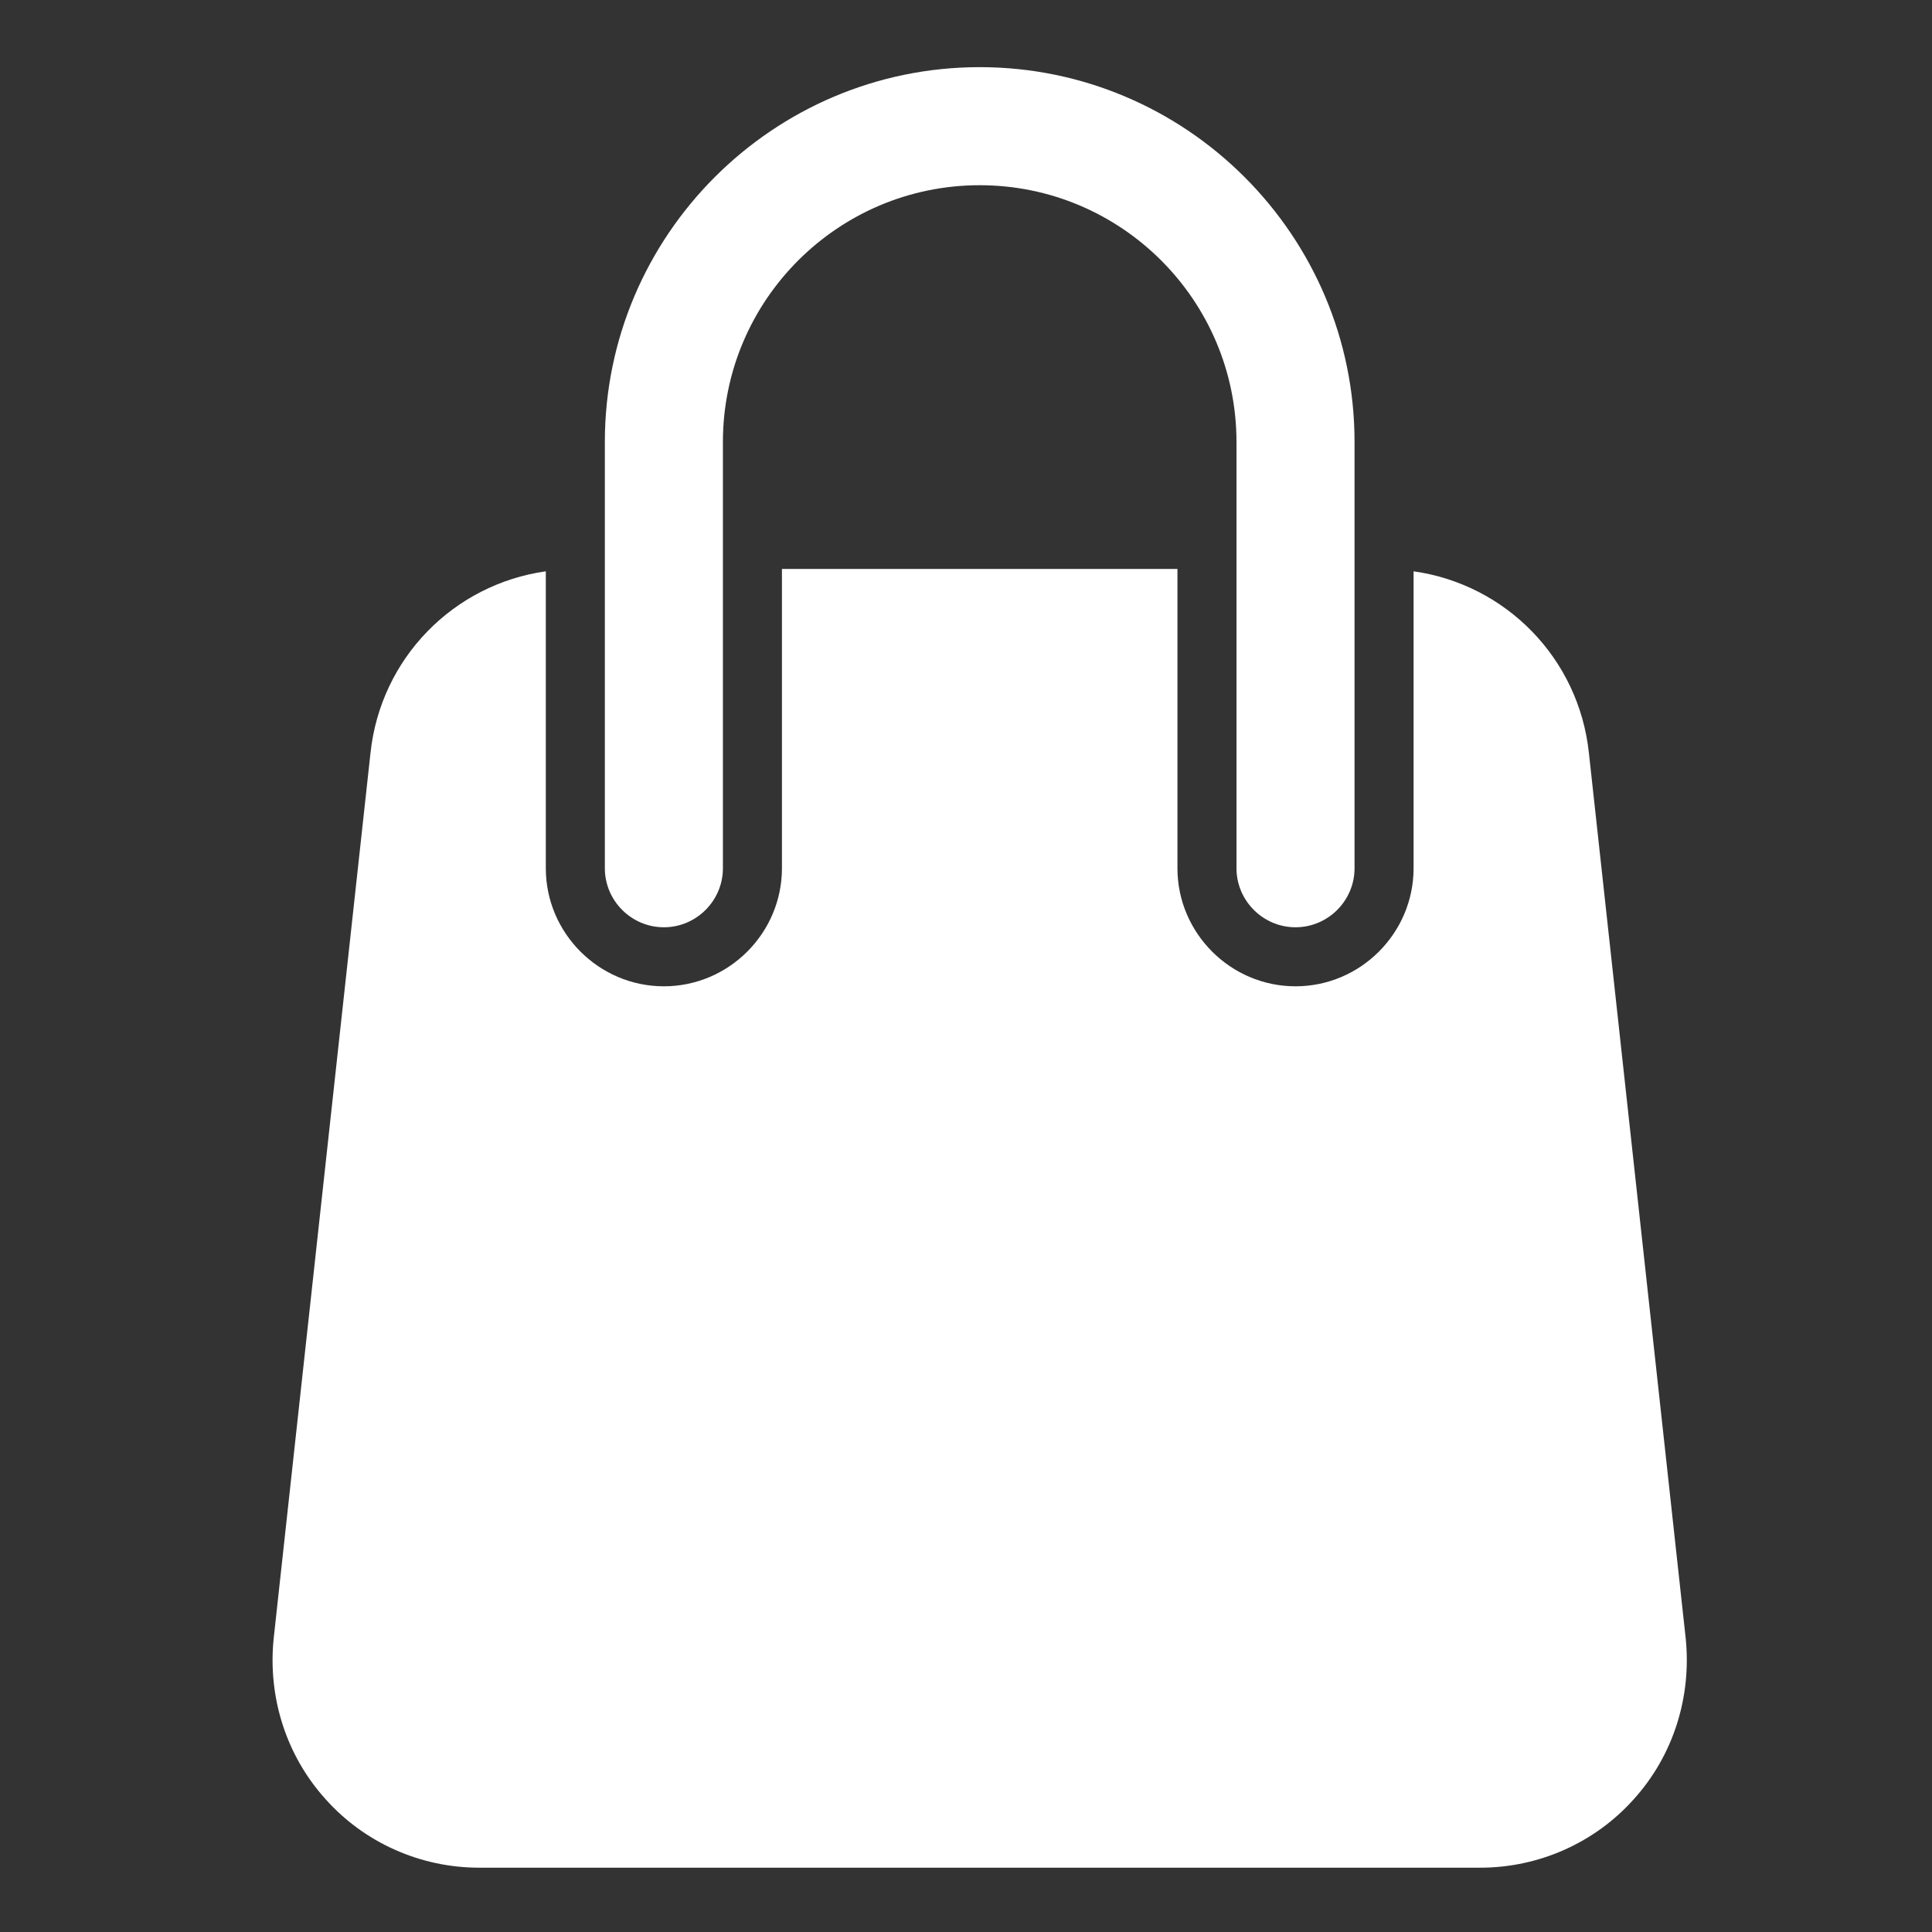
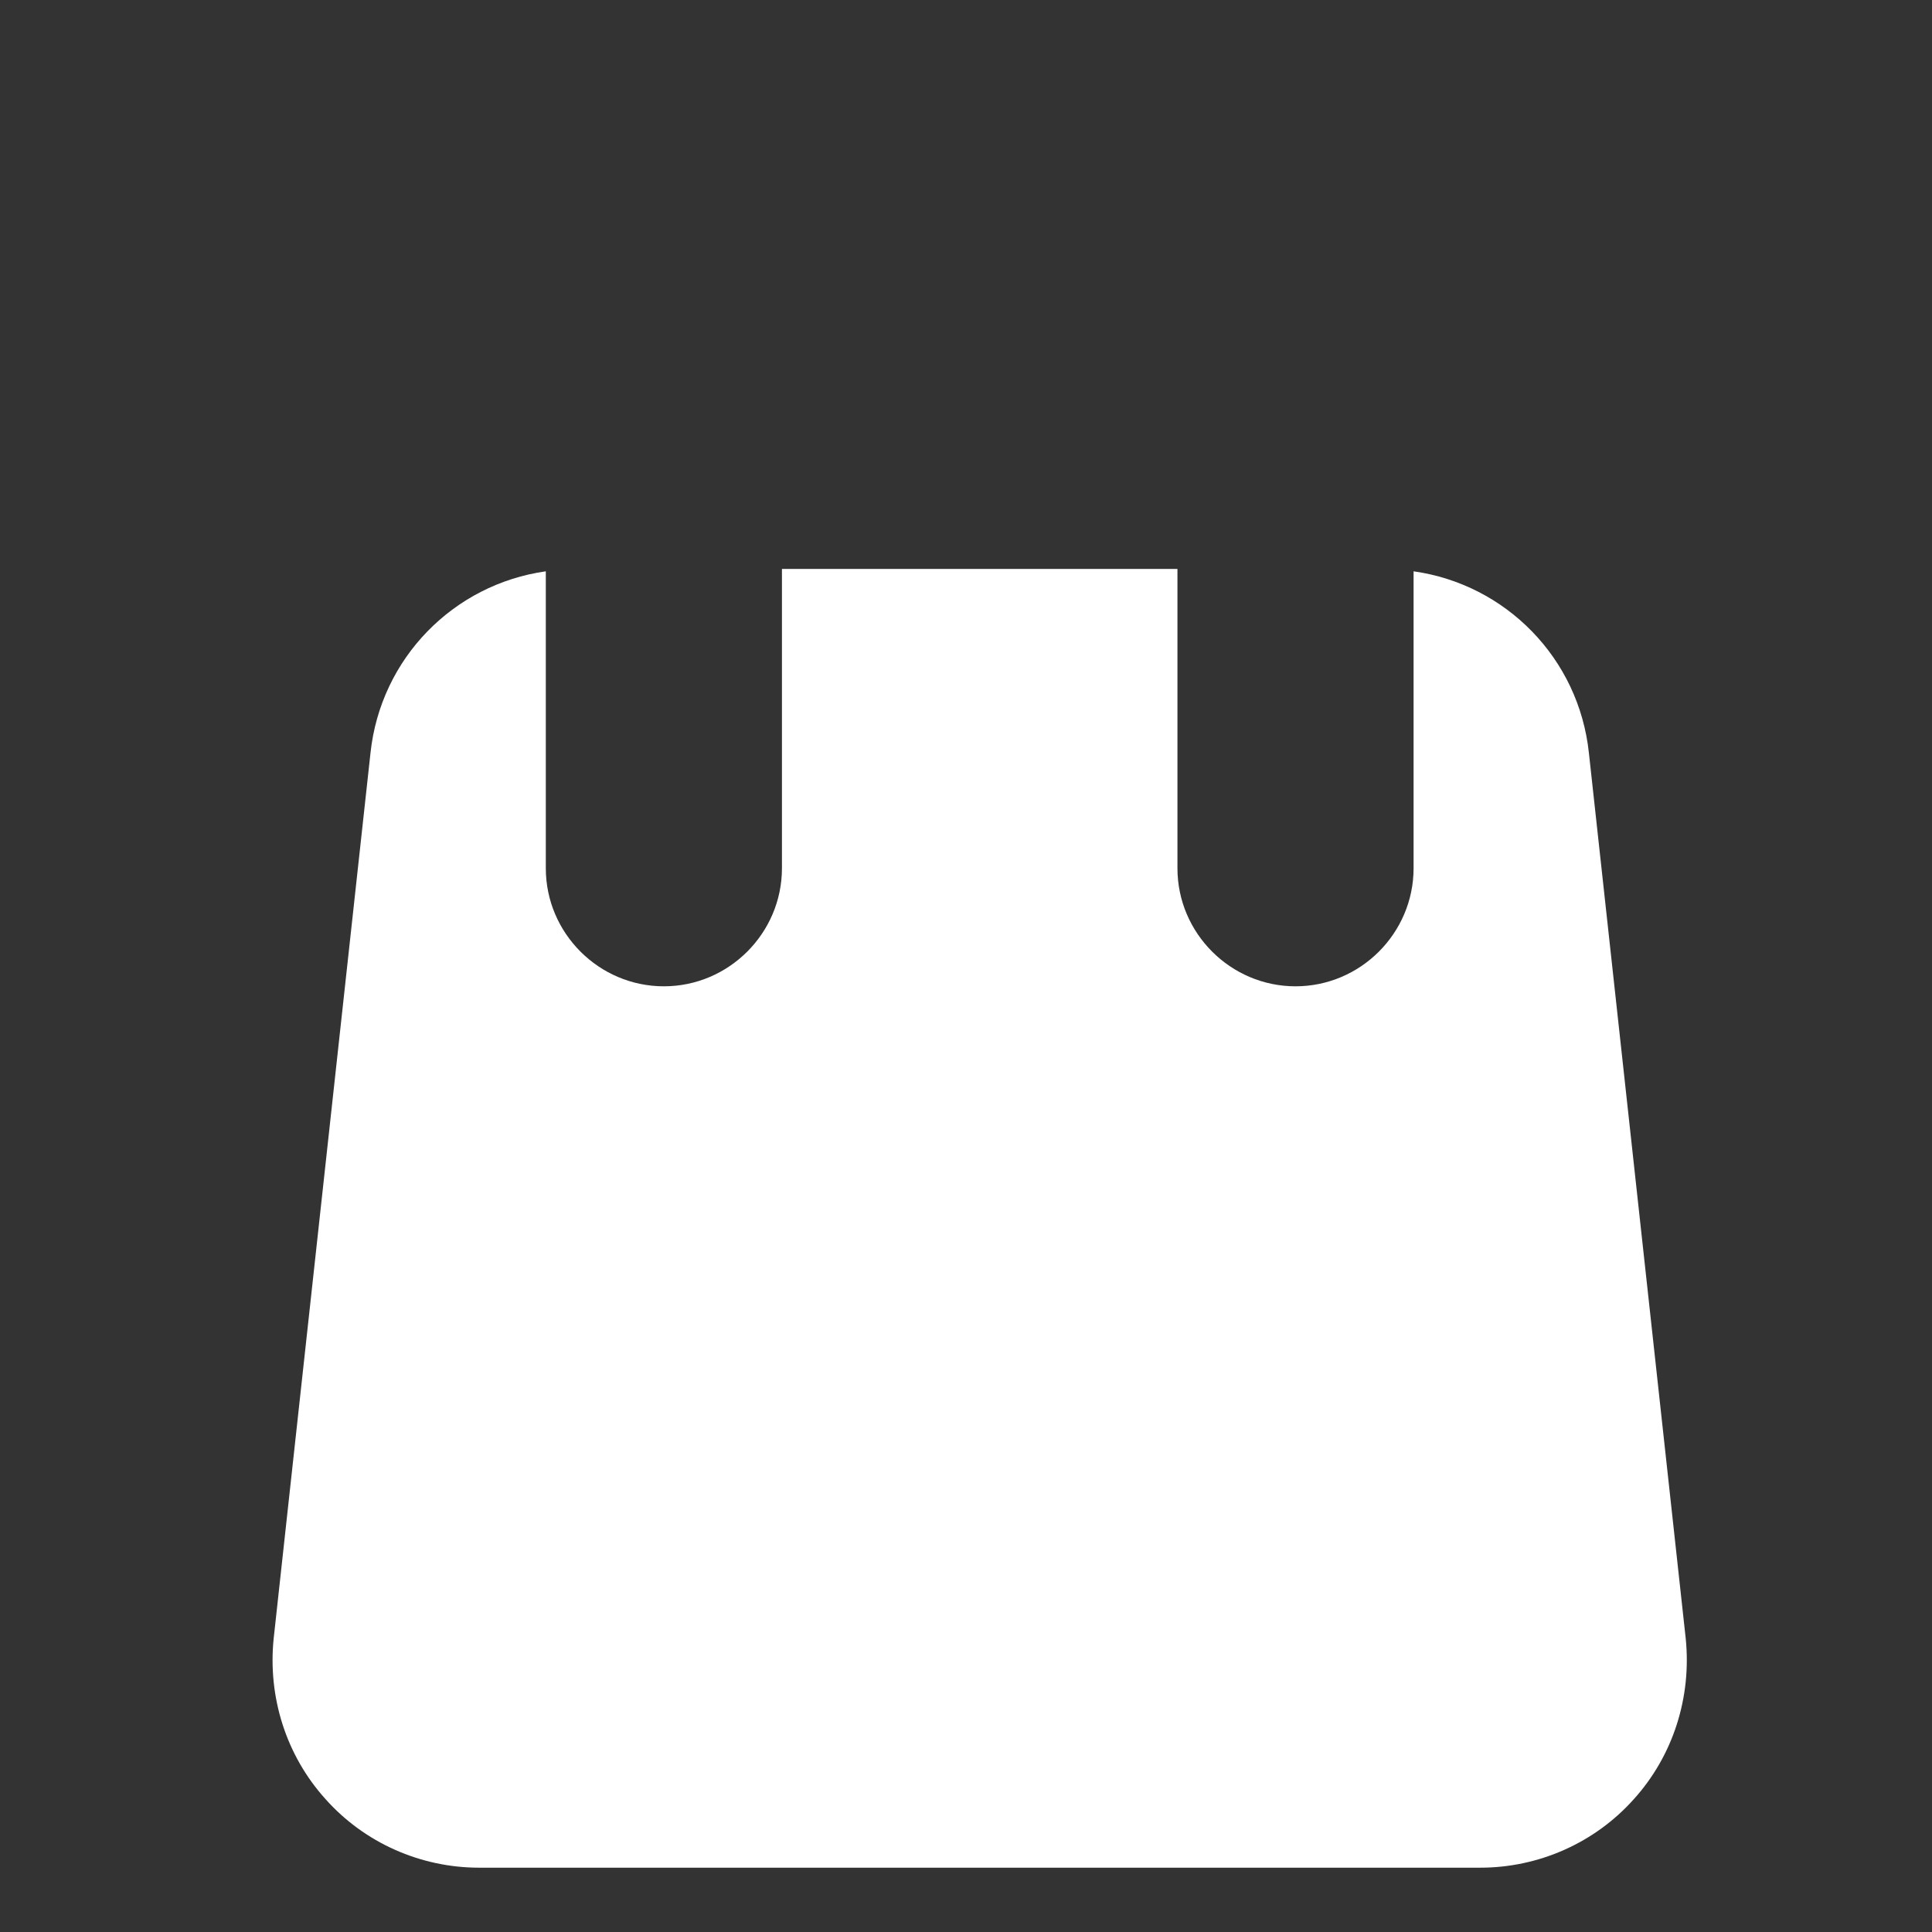
<svg xmlns="http://www.w3.org/2000/svg" width="45" height="45" viewBox="0 0 45 45" fill="none">
  <rect x="0" y="0" width="45" height="45" fill="#333333" stroke="none" />
  <path d="M12.713 20.223V18.119V13.307C10.568 13.609 8.863 15.328 8.629 17.542L6.374 38.167C6.236 39.528 6.663 40.889 7.584 41.907C8.491 42.924 9.798 43.502 11.159 43.502H34.479C35.84 43.502 37.146 42.924 38.054 41.907C38.975 40.889 39.401 39.528 39.264 38.167L37.009 17.542C36.775 15.328 35.07 13.609 32.925 13.307V18.119V20.223C32.925 21.735 31.688 22.973 30.175 22.973C28.663 22.973 27.425 21.735 27.425 20.223V17.377V13.252H18.213V17.377V20.223C18.213 21.735 16.975 22.973 15.463 22.973C13.95 22.973 12.713 21.735 12.713 20.223Z" fill="white" />
-   <path d="M14.088 13.252V17.377V20.223C14.088 20.979 14.706 21.598 15.463 21.598C16.219 21.598 16.838 20.979 16.838 20.223V17.377V13.252V10.295C16.838 6.995 19.519 4.314 22.819 4.314C26.119 4.314 28.8 6.995 28.8 10.295V13.252V17.377V20.223C28.8 20.979 29.419 21.598 30.175 21.598C30.931 21.598 31.55 20.979 31.55 20.223V17.377V13.252V10.295C31.55 5.483 27.631 1.564 22.819 1.564C18.006 1.564 14.088 5.483 14.088 10.295V13.252Z" fill="white" />
</svg>